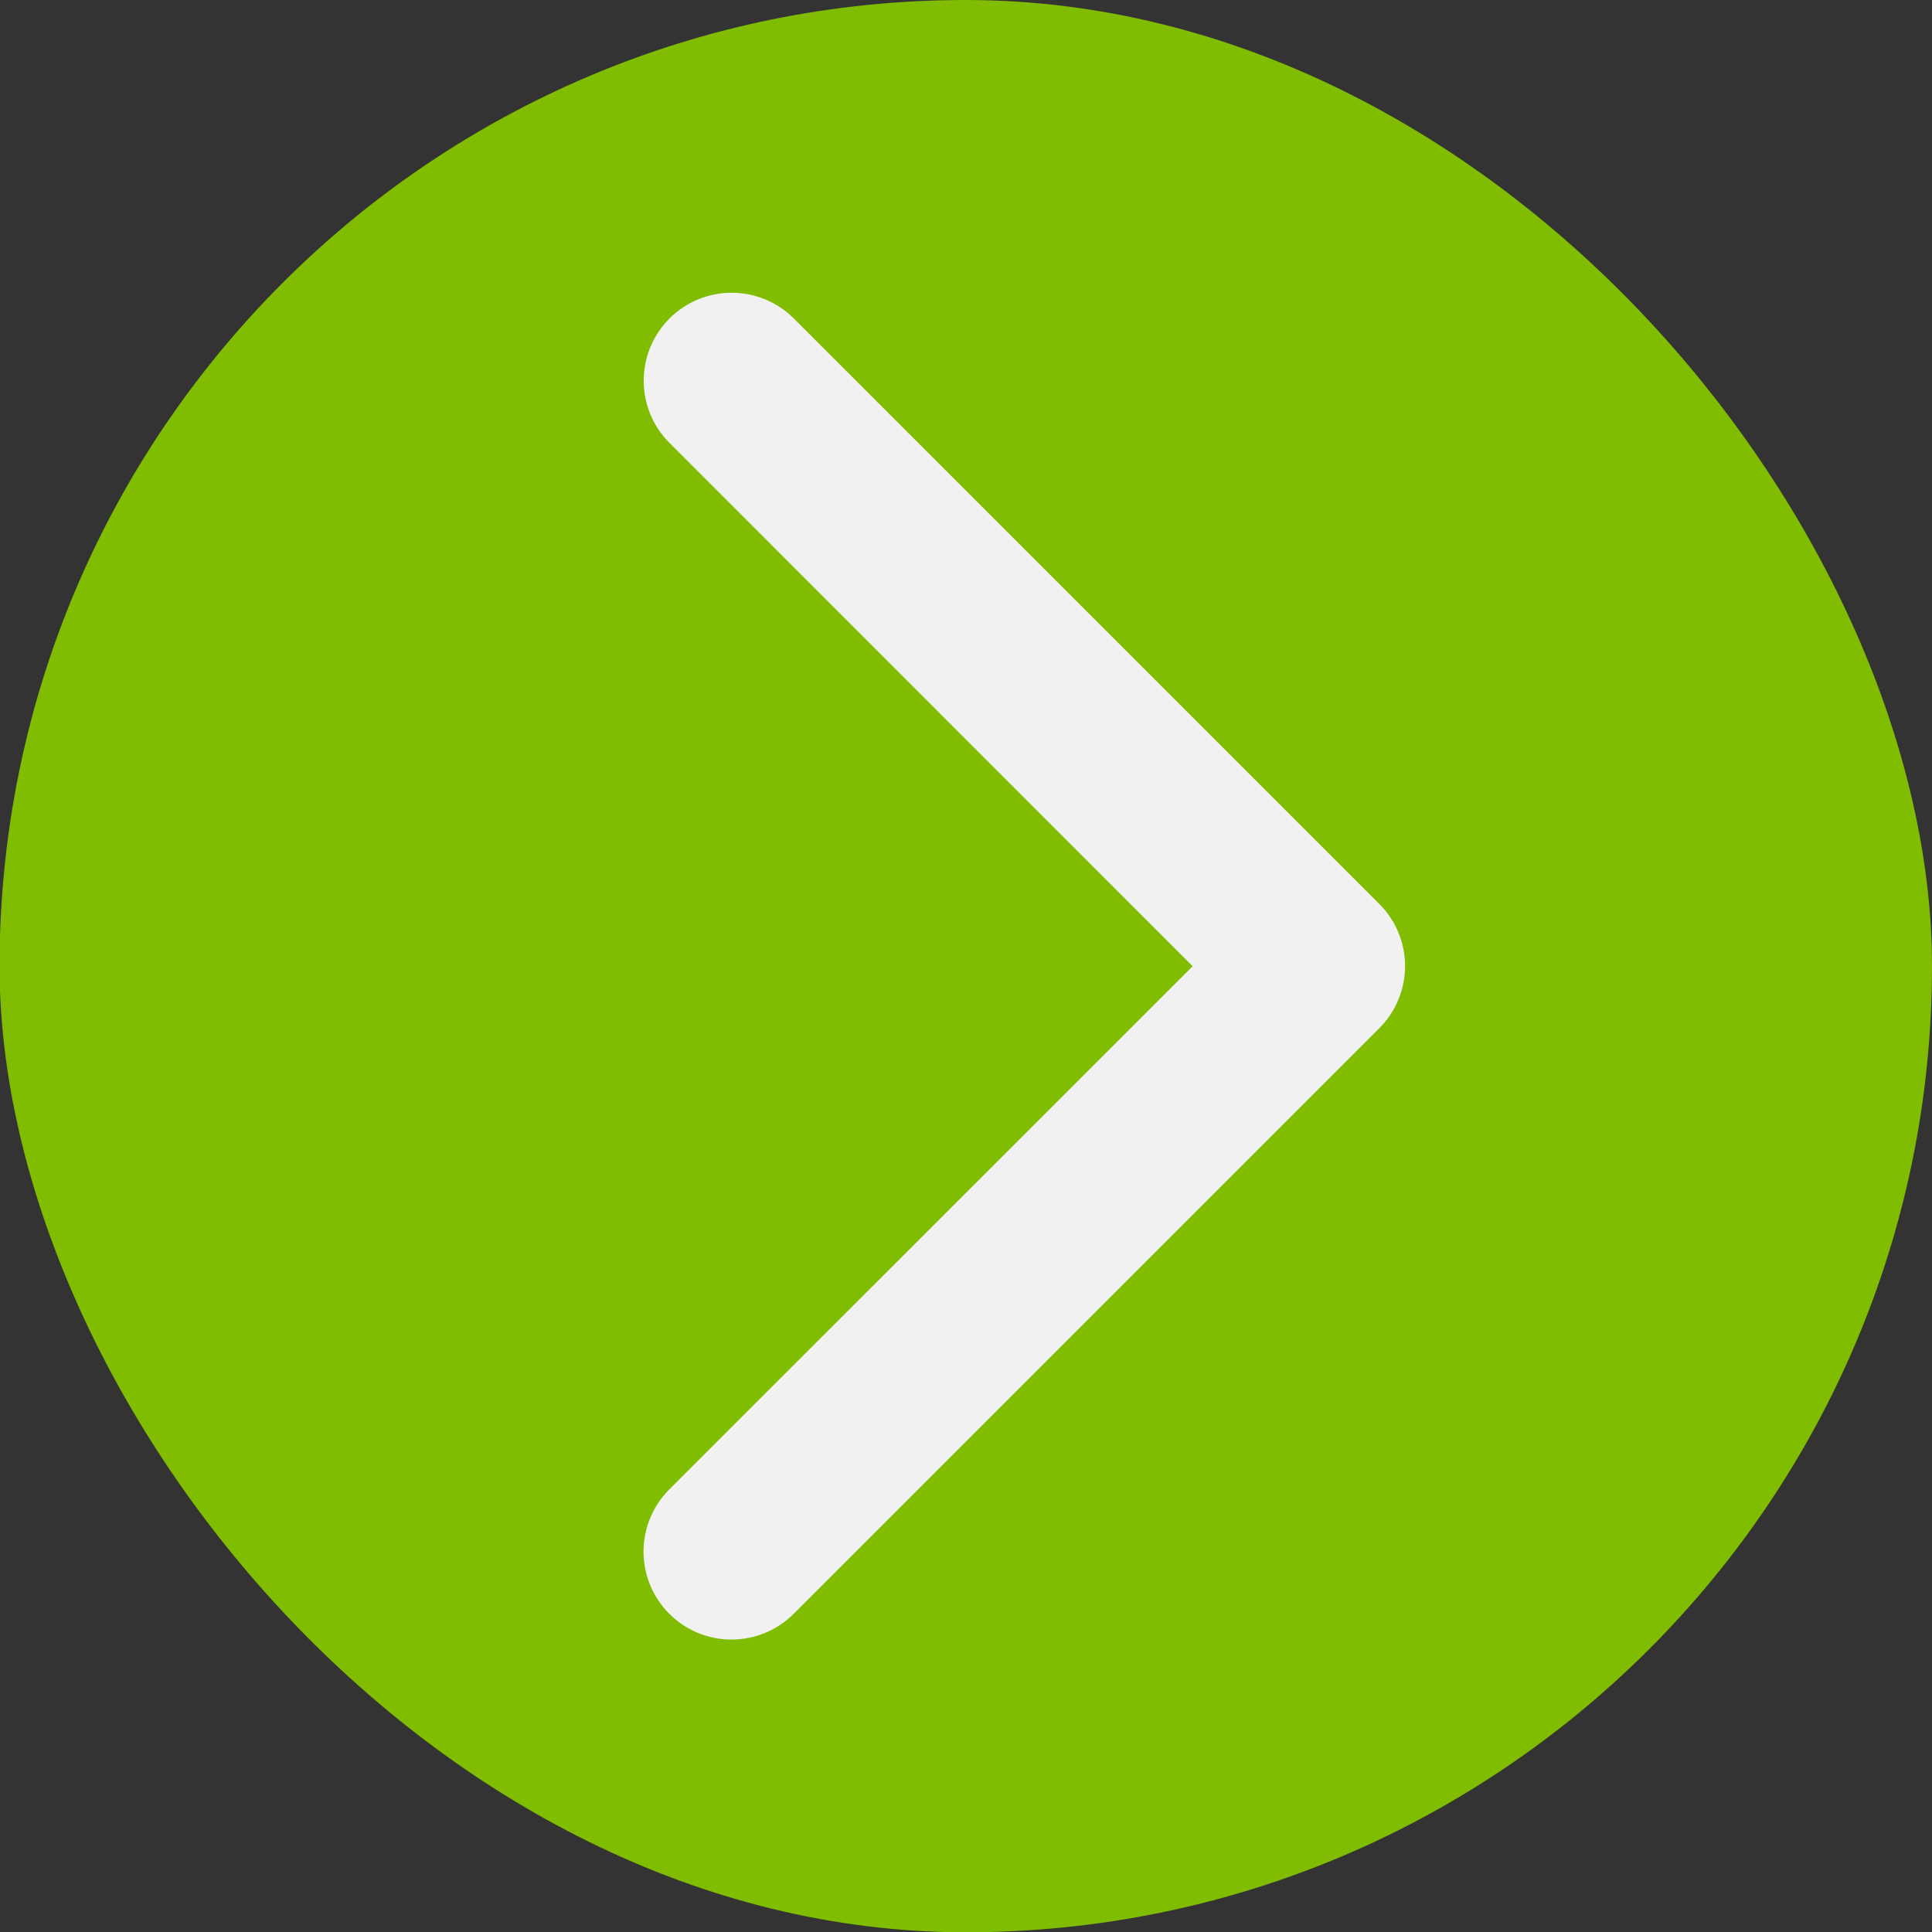
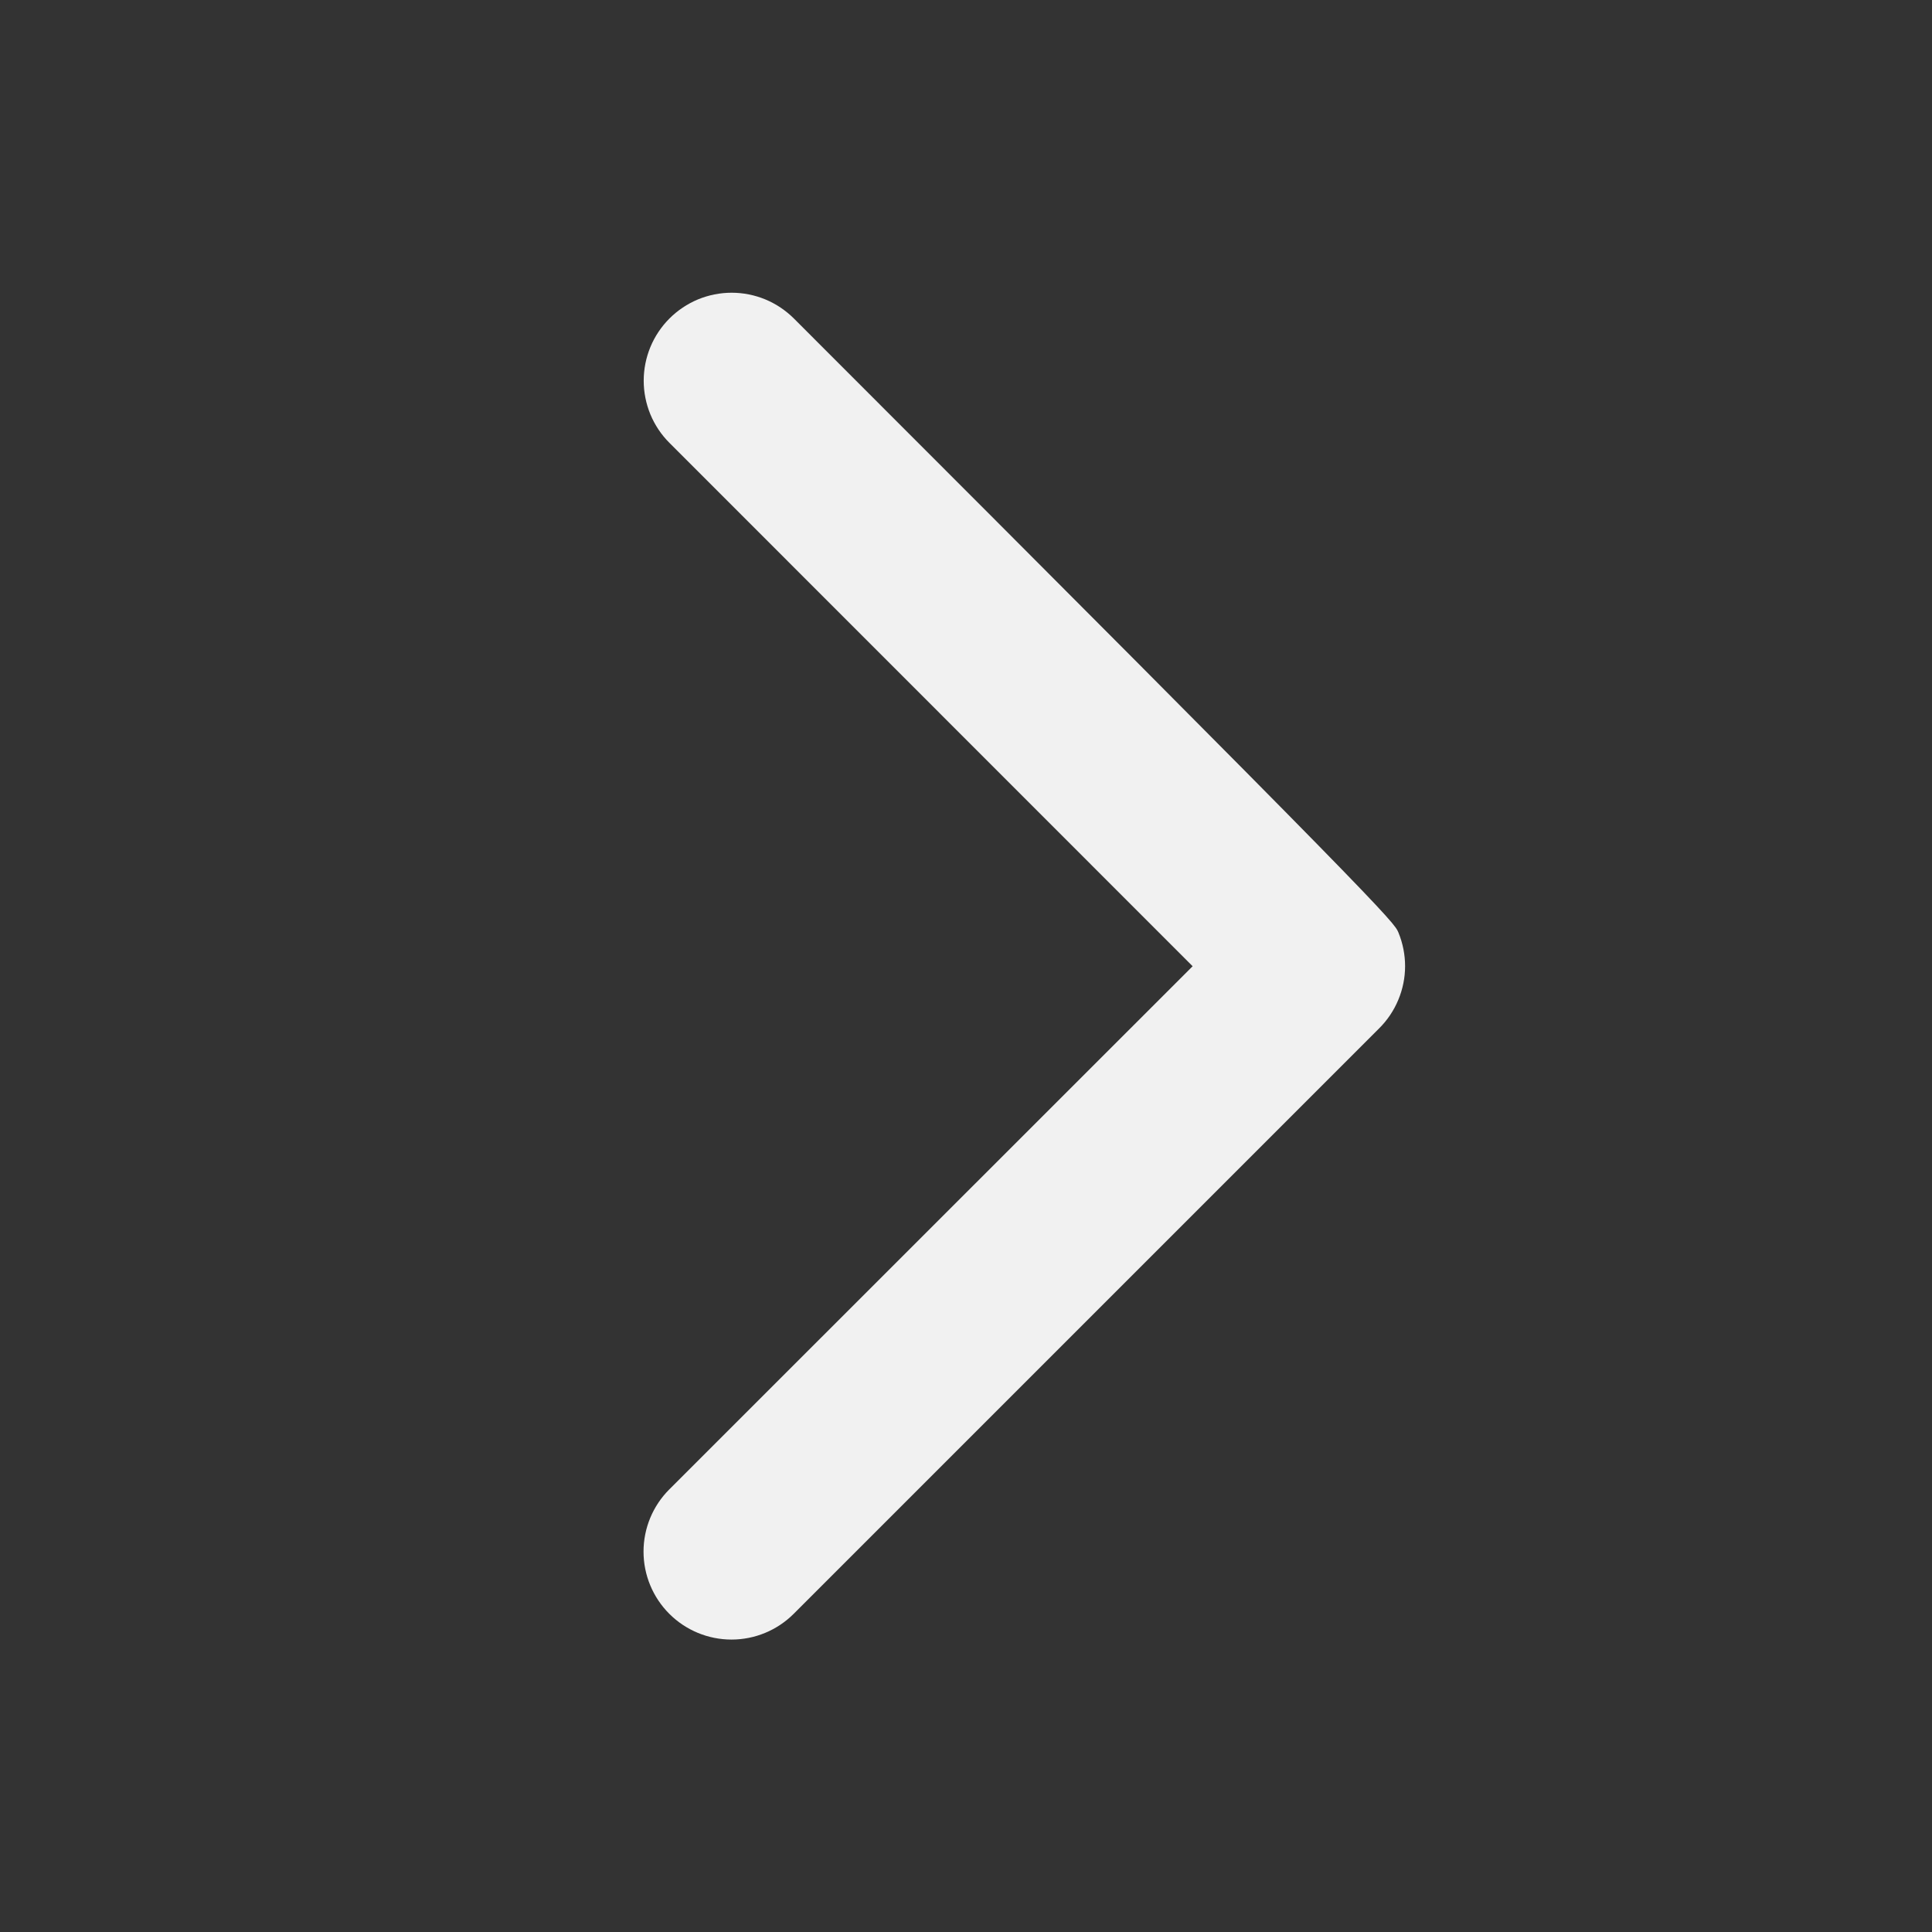
<svg xmlns="http://www.w3.org/2000/svg" width="33" height="33" viewBox="0 0 33 33" fill="none">
  <rect x="0" y="0" width="33" height="33" fill="#333333" stroke="none" />
-   <rect x="-0.008" width="33.008" height="33.005" rx="16.503" fill="#80BC00" />
-   <path d="M23.557 17.565L13.557 27.565C13.275 27.847 12.893 28.005 12.495 28.005C12.096 28.005 11.714 27.847 11.432 27.565C11.15 27.283 10.992 26.901 10.992 26.503C10.992 26.104 11.15 25.722 11.432 25.44L20.371 16.504L11.435 7.565C11.295 7.426 11.185 7.26 11.109 7.078C11.034 6.895 10.995 6.7 10.995 6.503C10.995 6.305 11.034 6.11 11.109 5.928C11.185 5.745 11.295 5.58 11.435 5.44C11.574 5.301 11.74 5.19 11.922 5.114C12.105 5.039 12.3 5 12.497 5C12.695 5 12.89 5.039 13.072 5.114C13.255 5.19 13.42 5.301 13.56 5.44L23.56 15.44C23.7 15.58 23.81 15.745 23.886 15.928C23.961 16.11 24 16.306 24 16.503C24 16.701 23.96 16.896 23.884 17.078C23.808 17.261 23.697 17.426 23.557 17.565Z" fill="#F1F1F1" />
+   <path d="M23.557 17.565L13.557 27.565C13.275 27.847 12.893 28.005 12.495 28.005C12.096 28.005 11.714 27.847 11.432 27.565C11.15 27.283 10.992 26.901 10.992 26.503C10.992 26.104 11.15 25.722 11.432 25.44L20.371 16.504L11.435 7.565C11.295 7.426 11.185 7.26 11.109 7.078C11.034 6.895 10.995 6.7 10.995 6.503C10.995 6.305 11.034 6.11 11.109 5.928C11.185 5.745 11.295 5.58 11.435 5.44C11.574 5.301 11.74 5.19 11.922 5.114C12.105 5.039 12.3 5 12.497 5C12.695 5 12.89 5.039 13.072 5.114C13.255 5.19 13.42 5.301 13.56 5.44C23.7 15.58 23.81 15.745 23.886 15.928C23.961 16.11 24 16.306 24 16.503C24 16.701 23.96 16.896 23.884 17.078C23.808 17.261 23.697 17.426 23.557 17.565Z" fill="#F1F1F1" />
</svg>